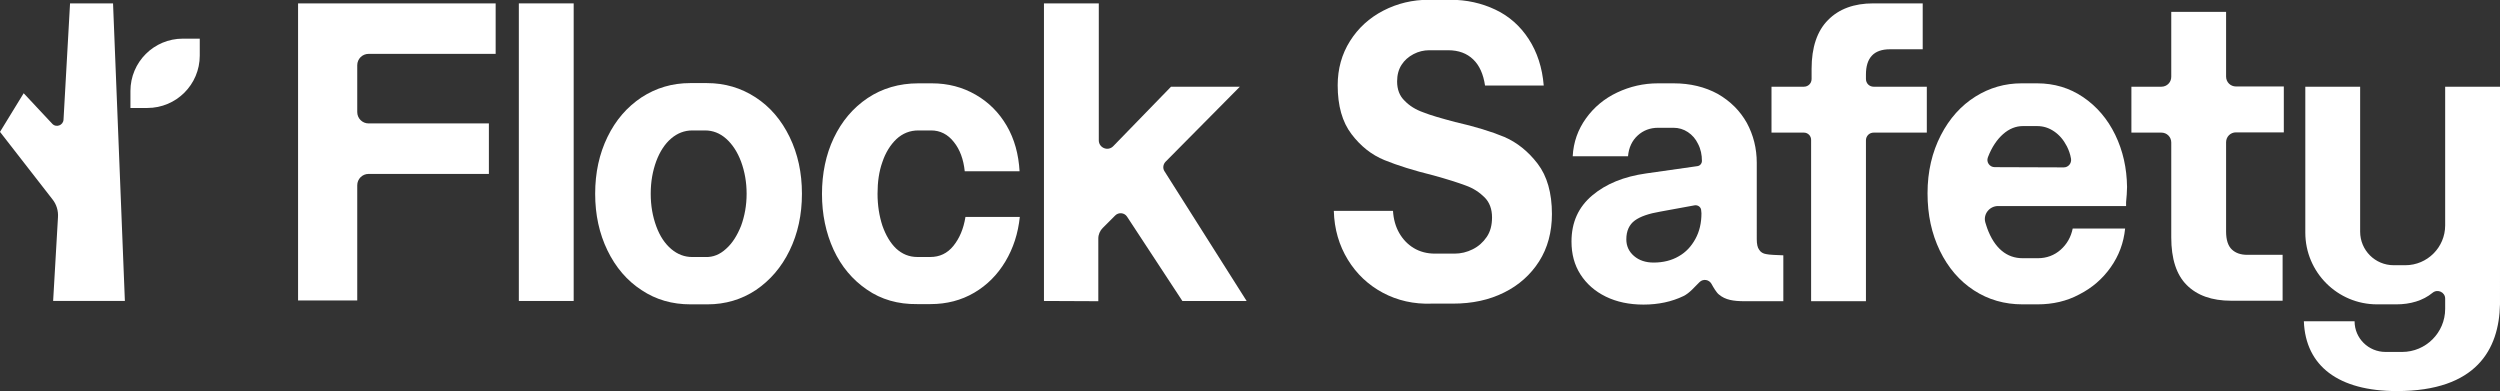
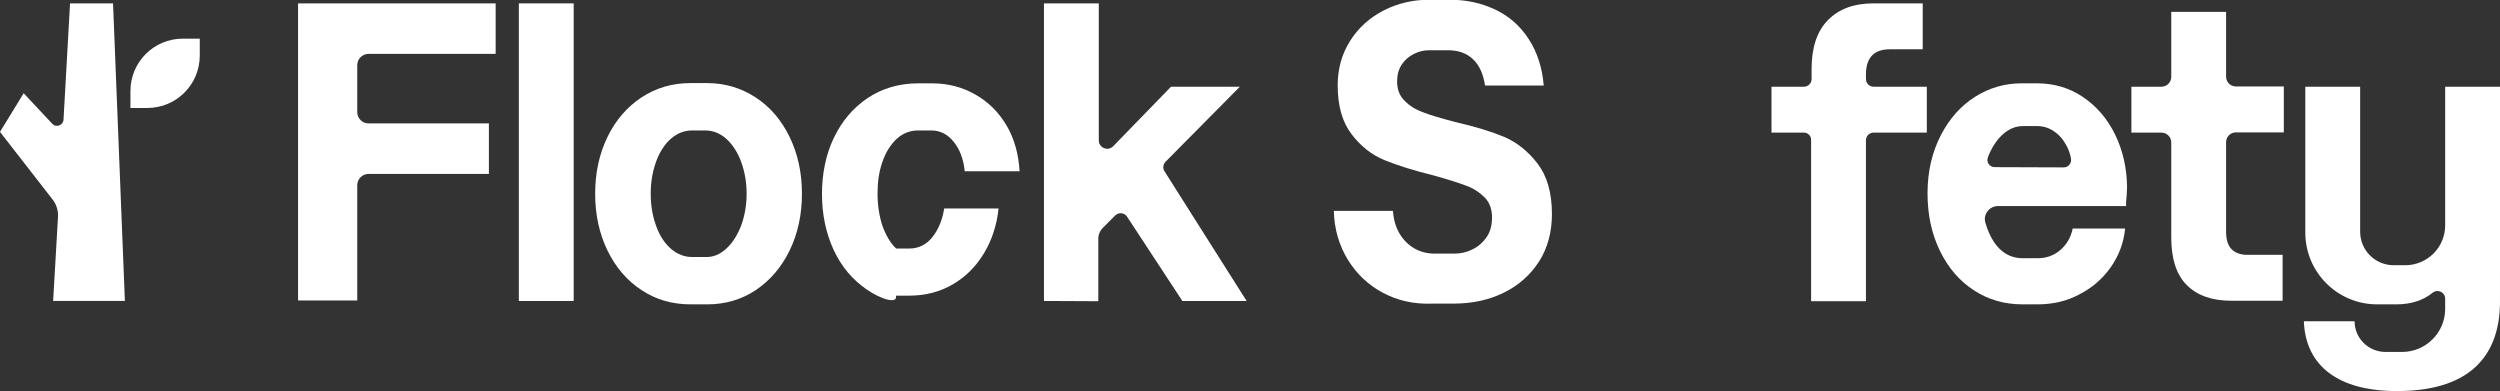
<svg xmlns="http://www.w3.org/2000/svg" version="1.1" id="Layer_1" x="0px" y="0px" viewBox="0 0 1035 161.9" style="enable-background:new 0 0 1035 161.9;" xml:space="preserve">
  <rect x="0" y="0" width="1035" height="161.9" fill="#333333" stroke="none" />
  <style type="text/css">
	.st0{fill:#FFFFFF;}
</style>
  <path class="st0" d="M123.4,1.4h81.8v20.9h-52.6c-2.6,0-4.7,2.1-4.7,4.7v19.4c0,2.6,2.1,4.7,4.7,4.7h49.8v20.9h-49.8  c-2.6,0-4.7,2.1-4.7,4.7v47.7h-24.5C123.4,124.6,123.4,1.4,123.4,1.4z" />
  <path class="st0" d="M214.8,1.4h22.7v123.2h-22.7V1.4z" />
  <path class="st0" d="M265.6,120.1c-6-3.9-10.7-9.4-14.1-16.4c-3.4-7-5.1-14.8-5.1-23.5s1.7-16.5,5.1-23.5c3.4-7,8.1-12.4,14.1-16.4  c6-3.9,12.7-5.9,20.1-5.9h7c7.4,0,14.1,2,20.1,5.9s10.7,9.4,14.1,16.4c3.4,7,5.1,14.8,5.1,23.5s-1.7,16.5-5.1,23.5  c-3.4,7-8.1,12.4-14,16.4c-5.9,3.9-12.6,5.9-20,5.9h-7C278.3,126,271.6,124.1,265.6,120.1L265.6,120.1L265.6,120.1z M300.6,103  c2.6-2.3,4.6-5.5,6.2-9.5c1.5-4.1,2.3-8.5,2.3-13.3s-0.8-9.2-2.3-13.3c-1.5-4-3.6-7.2-6.2-9.5c-2.6-2.3-5.5-3.4-8.7-3.4h-5.3  c-3.2,0-6.1,1.1-8.7,3.3c-2.6,2.2-4.7,5.4-6.2,9.4c-1.5,4.1-2.3,8.5-2.3,13.5s0.8,9.4,2.3,13.5c1.5,4.1,3.6,7.2,6.2,9.4  s5.5,3.3,8.7,3.3h5.5C295.2,106.5,298,105.4,300.6,103L300.6,103L300.6,103z" />
-   <path class="st0" d="M358.9,119.9c-6-4.1-10.6-9.6-13.8-16.5c-3.2-7-4.8-14.7-4.8-23.1s1.6-16.3,4.9-23.2s7.9-12.4,14-16.5  c6-4,13-6.1,21-6.1h5.6c6.7,0,12.7,1.6,18.1,4.7c5.4,3.1,9.7,7.4,12.9,12.9c3.2,5.5,4.9,11.8,5.3,18.8h-22.7c-0.5-4.9-2-9-4.5-12.1  c-2.5-3.2-5.7-4.8-9.4-4.8h-5.3c-3.5,0-6.5,1.2-9.1,3.6c-2.5,2.4-4.5,5.6-5.8,9.5c-1.4,3.9-2,8.3-2,13.1s0.7,9.2,2,13.2  c1.4,4,3.3,7.2,5.7,9.5c2.5,2.3,5.4,3.5,8.8,3.5h5.3c3.9,0,7.1-1.5,9.6-4.6c2.5-3.1,4.2-7,5-12h22.5c-0.7,6.8-2.7,13-6,18.5  s-7.6,9.8-12.9,12.9c-5.3,3.1-11.3,4.7-18.1,4.7h-5.5C371.8,126,364.8,124,358.9,119.9L358.9,119.9L358.9,119.9z" />
+   <path class="st0" d="M358.9,119.9c-6-4.1-10.6-9.6-13.8-16.5c-3.2-7-4.8-14.7-4.8-23.1s1.6-16.3,4.9-23.2s7.9-12.4,14-16.5  c6-4,13-6.1,21-6.1h5.6c6.7,0,12.7,1.6,18.1,4.7c5.4,3.1,9.7,7.4,12.9,12.9c3.2,5.5,4.9,11.8,5.3,18.8h-22.7c-0.5-4.9-2-9-4.5-12.1  c-2.5-3.2-5.7-4.8-9.4-4.8h-5.3c-3.5,0-6.5,1.2-9.1,3.6c-2.5,2.4-4.5,5.6-5.8,9.5c-1.4,3.9-2,8.3-2,13.1s0.7,9.2,2,13.2  c1.4,4,3.3,7.2,5.7,9.5h5.3c3.9,0,7.1-1.5,9.6-4.6c2.5-3.1,4.2-7,5-12h22.5c-0.7,6.8-2.7,13-6,18.5  s-7.6,9.8-12.9,12.9c-5.3,3.1-11.3,4.7-18.1,4.7h-5.5C371.8,126,364.8,124,358.9,119.9L358.9,119.9L358.9,119.9z" />
  <path class="st0" d="M432.2,124.6V1.4h22.7v56.7c0,3.1,3.8,4.7,6,2.4l23.9-24.6h28.5L482.5,67c-1,1.1-1.2,2.7-0.4,3.9l34,53.7h-26.6  l-22.9-34.9c-1.1-1.7-3.5-1.9-4.9-0.5l-5.2,5.2c-1.1,1.1-1.8,2.7-1.8,4.3v26L432.2,124.6L432.2,124.6L432.2,124.6z" />
  <path class="st0" d="M572.5,121.2c-6-3.2-10.9-7.8-14.5-13.7c-3.6-5.9-5.6-12.6-5.8-20.2h24.5c0.2,3.5,1.1,6.6,2.6,9.2  c1.5,2.6,3.5,4.7,6,6.2c2.5,1.5,5.4,2.3,8.8,2.3h8.1c2.6,0,5.1-0.6,7.5-1.8c2.4-1.2,4.3-2.9,5.8-5.1c1.5-2.2,2.2-4.9,2.2-8.1  c0-3.4-1-6.2-3.1-8.3c-2.1-2.1-4.7-3.8-7.8-4.9c-3.2-1.2-7.6-2.6-13.4-4.2c-8.1-2-14.8-4.1-20.2-6.3s-9.9-5.8-13.7-10.8  c-3.8-5-5.7-11.7-5.7-20.2c0-6.8,1.7-12.9,5.1-18.3c3.4-5.4,8-9.6,13.8-12.6c5.8-3,12.1-4.5,18.9-4.5h8.8c6.8,0,13,1.4,18.7,4.1  s10.3,6.8,13.8,12.2c3.5,5.4,5.6,11.8,6.2,19.2h-24.3c-0.7-4.7-2.3-8.3-4.9-10.8s-6-3.8-10.4-3.8h-7.8c-2.2,0-4.4,0.5-6.5,1.6  s-3.8,2.6-5,4.5c-1.2,1.9-1.8,4.2-1.8,6.8c0,3.3,1,6,3.1,8c2,2.1,4.6,3.7,7.7,4.8c3,1.2,7.5,2.5,13.2,4c8.3,1.9,15.1,4,20.4,6.2  c5.3,2.3,9.9,6,13.8,11.1s5.9,12.1,5.9,20.8c0,7.5-1.8,14.1-5.3,19.6s-8.4,9.9-14.5,12.9c-6.2,3.1-13.2,4.6-21.2,4.6h-8.6  C585.3,126,578.5,124.4,572.5,121.2L572.5,121.2L572.5,121.2z" />
-   <path class="st0" d="M731.2,105.2c-1.3-0.2-2.3-0.8-2.9-1.8c-0.7-0.9-1-2.4-1-4.4V67.4c0-6-1.4-11.5-4.1-16.5c-2.8-5-6.8-9-12-12  c-5.3-2.9-11.4-4.4-18.3-4.4h-6.5c-6,0-11.6,1.3-16.9,3.8s-9.6,6.1-12.9,10.7c-3.3,4.6-5.2,9.8-5.5,15.7h22.9c0.3-3.6,1.7-6.5,4-8.6  c2.3-2.1,5.1-3.2,8.5-3.2h6.3c2.2,0,4.2,0.6,6,1.8s3.2,2.8,4.2,4.9c1.1,2.1,1.6,4.5,1.6,7c0,1.1-0.8,2.1-2,2.2l-21.1,3  c-9.2,1.3-16.6,4.3-22.3,9.1s-8.6,11.1-8.6,19.1c0,5.2,1.2,9.7,3.7,13.6c2.5,3.9,6,7,10.5,9.2c4.5,2.2,9.7,3.3,15.6,3.3  c6.2,0,11.7-1.2,16.5-3.5c2.7-1.3,4.8-4,6.7-5.8c1.5-1.5,4-1.1,5,0.8c0.7,1.3,2,3.5,3,4.3c2.7,2.3,6.1,2.8,10.7,2.8h16v-19  C735.6,105.6,732.5,105.5,731.2,105.2L731.2,105.2z M704.4,88.3c0,4-0.8,7.5-2.5,10.6c-1.7,3.1-3.9,5.5-6.9,7.2  c-2.9,1.7-6.4,2.6-10.4,2.6c-3.3,0-6-0.9-8.1-2.7s-3.2-4.1-3.2-6.9c0-3.5,1.2-6.1,3.5-7.8c2.3-1.7,5.9-2.9,10.6-3.7l14.2-2.6  c1.4-0.2,2.7,0.8,2.7,2.2L704.4,88.3L704.4,88.3z" />
  <path class="st0" d="M746.8,54.9h-13.4v-19h13.4c1.8,0,3.2-1.4,3.2-3.2v-4.2c0-8.9,2.3-15.7,6.8-20.2c4.5-4.6,10.8-6.9,18.7-6.9H796  v19h-13.6c-3.3,0-5.8,0.9-7.4,2.6c-1.7,1.8-2.5,4.4-2.5,7.9v1.8c0,1.8,1.4,3.2,3.2,3.2h22v19h-22c-1.8,0-3.2,1.4-3.2,3.2v66.6h-22.7  V58.1C749.9,56.3,748.5,54.9,746.8,54.9L746.8,54.9z" />
  <path class="st0" d="M921.6,4.9v26.8c0,2.3,1.8,4.1,4.1,4.1h19.8v19h-19.8c-2.3,0-4.1,1.8-4.1,4.1v36.9c0,3.5,0.8,6,2.4,7.5  s3.7,2.2,6.4,2.2H945v19h-21.3c-8,0-14.1-2.2-18.4-6.5c-4.3-4.3-6.4-10.9-6.4-19.7V59c0-2.3-1.8-4.1-4.1-4.1h-12.4v-19h12.4  c2.3,0,4.1-1.8,4.1-4.1V4.9H921.6L921.6,4.9z" />
  <path class="st0" d="M1035,106.4V35.9h-22.7v57.4c0,9.1-7.4,16.5-16.5,16.5H991c-7.7,0-13.9-6.2-13.9-13.9v-60h-22.7v60.4  c0,16.4,13.3,29.7,29.7,29.7h8c5.7,0,11-1.5,15-4.8c2.1-1.7,5.2-0.2,5.2,2.4v4.3c0,9.8-8,17.8-17.8,17.8h-6.9  c-7,0-12.8-5.6-12.8-12.7h-21c0.7,18.6,14.4,28.9,38.5,28.9c33,0,42.3-17.3,42.7-35.9h0L1035,106.4L1035,106.4z" />
  <path class="st0" d="M875.7,55.8c-3.2-6.6-7.7-11.8-13.3-15.6c-5.6-3.8-12-5.7-19-5.7h-6.5c-6.8,0-13.2,1.8-19.1,5.5  s-10.7,9-14.3,16s-5.5,15-5.5,24s1.7,16.7,5.1,23.8c3.4,7,8.1,12.5,14.1,16.4c6,3.9,12.7,5.8,20.1,5.8h6.3c6.2,0,12-1.3,17.2-4.1  c5.3-2.7,9.6-6.4,13-11.2c3.4-4.8,5.4-10.1,6-16.1h-21.7c-0.7,3.5-2.4,6.5-5,8.8s-5.8,3.5-9.4,3.5h-6.3c-3.3,0-6.2-1-8.7-3.1  c-2.5-2.1-4.5-5.2-6-9.3c-0.3-0.8-0.5-1.6-0.8-2.5c-0.9-3.4,1.8-6.7,5.3-6.7h53v-1.6c0.2-2.2,0.4-4.3,0.4-6.3  C880.5,69.6,878.9,62.4,875.7,55.8L875.7,55.8z M825.8,69.2c-2.1,0-3.6-2.1-2.8-4.1c0,0,0,0,0,0c1.6-4.2,3.8-7.4,6.3-9.6  s5.3-3.3,8.1-3.3h6c2.5,0,4.8,0.7,7,2.2c2.2,1.5,3.9,3.5,5.3,6.2c0.8,1.6,1.4,3.3,1.7,5.1c0.3,1.9-1.1,3.6-3,3.6L825.8,69.2  L825.8,69.2z" />
  <g>
    <path class="st0" d="M75.7,16h7v7c0,12-9.7,21.7-21.7,21.7h-7v-7C54,25.7,63.7,16,75.7,16z" />
    <path class="st0" d="M51.7,124.6L46.8,1.4H29l-2.7,48.1c-0.1,2.4-3.1,3.5-4.7,1.7L9.8,38.6L0,54.6l21.7,27.9   c1.7,2.1,2.5,4.8,2.3,7.5l-2,34.6L51.7,124.6z" />
  </g>
</svg>